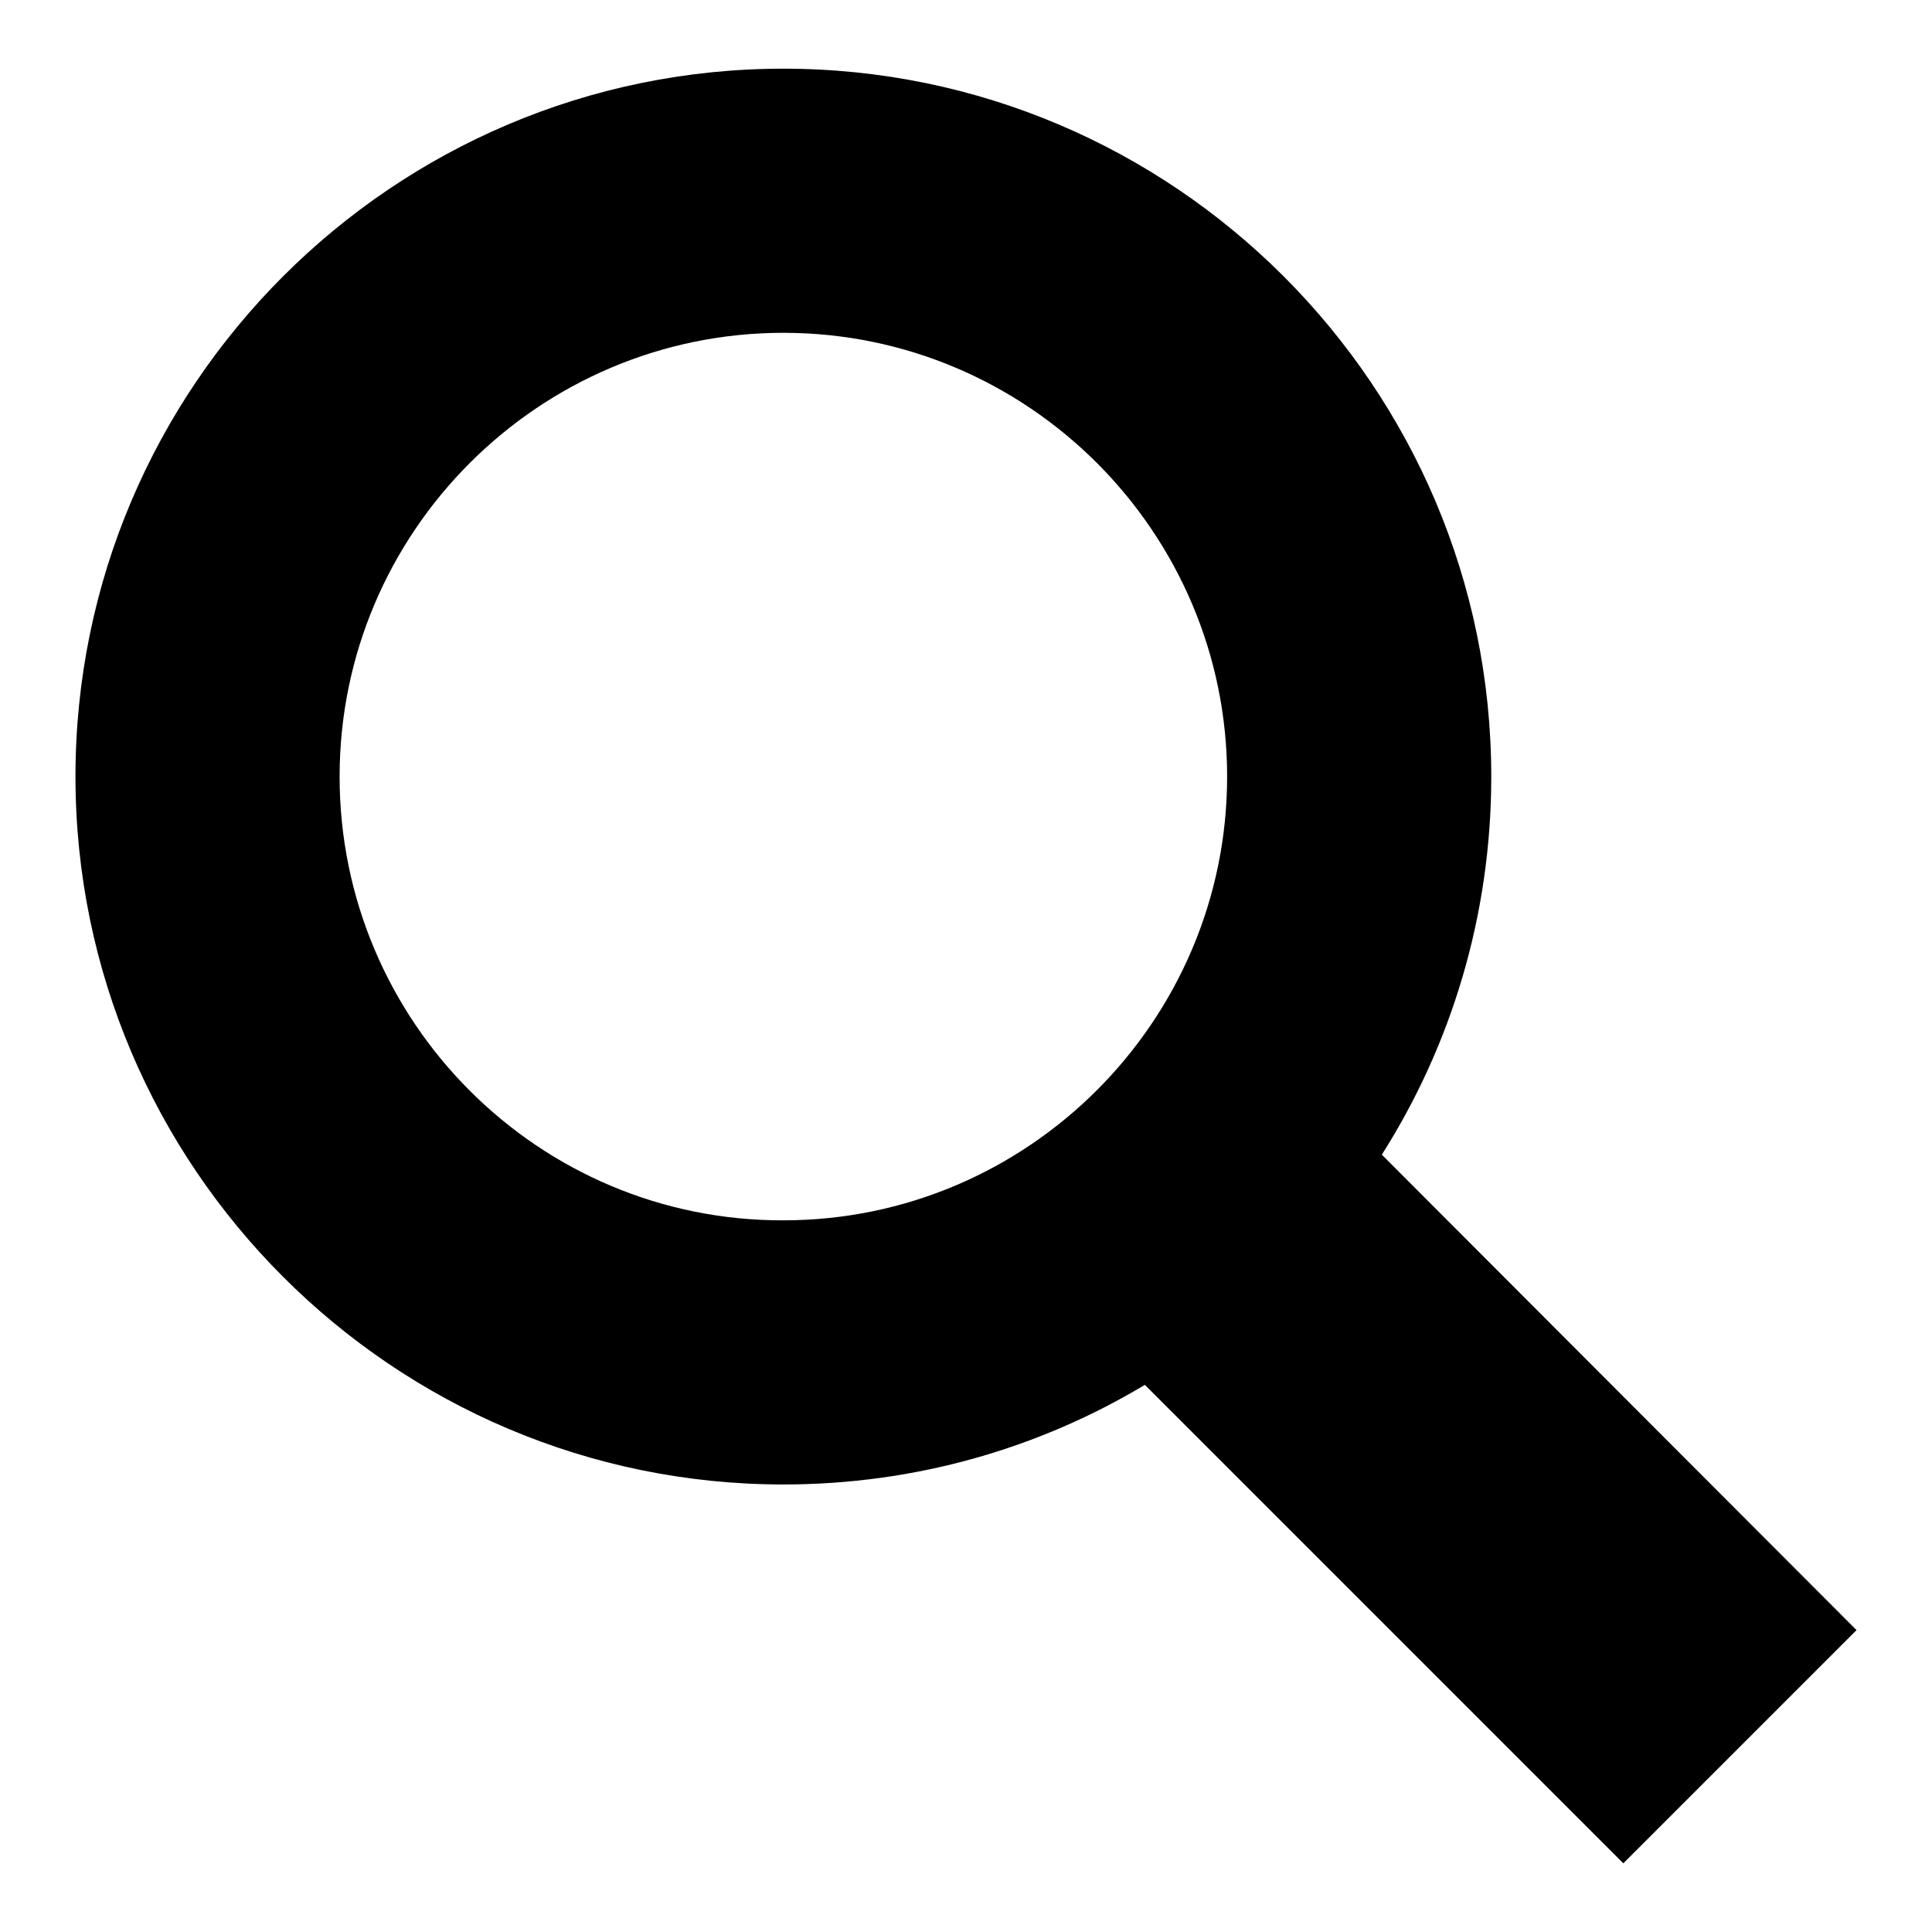
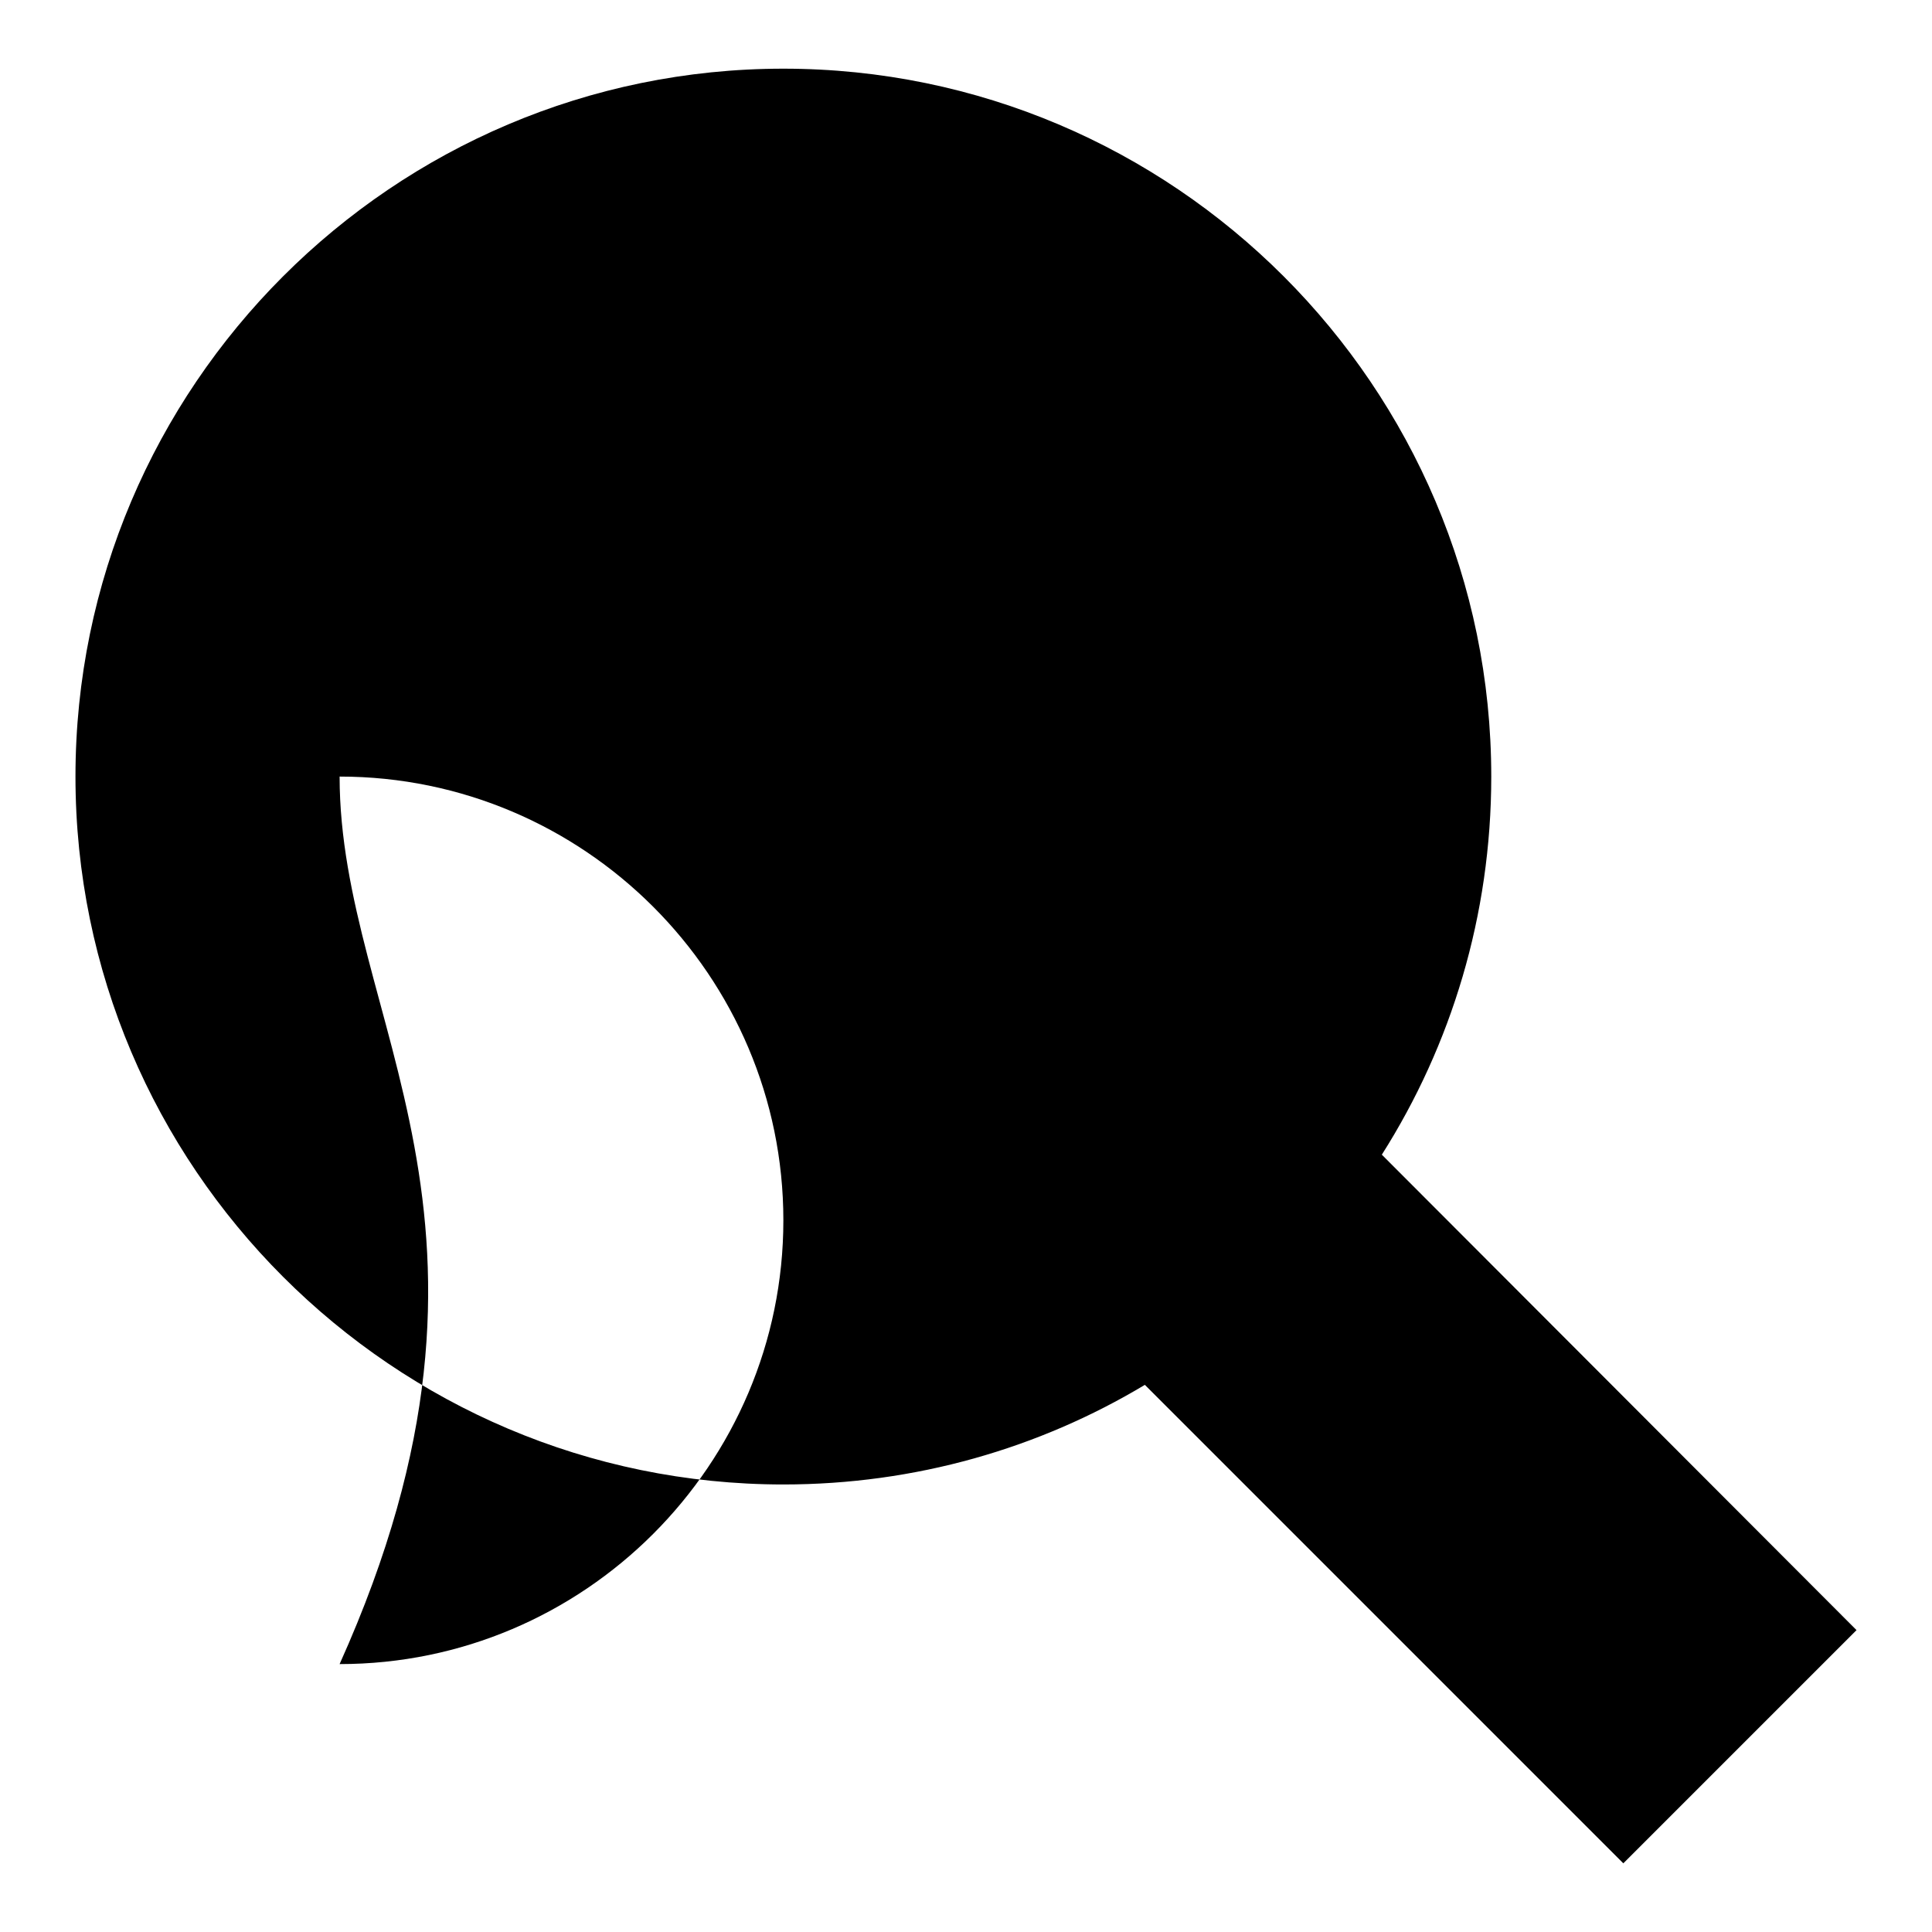
<svg xmlns="http://www.w3.org/2000/svg" version="1.1" x="0px" y="0px" viewBox="0 0 256 256" enable-background="new 0 0 256 256" xml:space="preserve">
  <g>
    <g>
-       <path fill="#000000" d="M246,216L183.1,153c9.2-14.5,14.5-31.7,14.5-50.1c0-51.7-42.1-93.8-93.8-93.8C52.1,9.1,10,51.2,10,102.9c0,51.7,42.1,93.8,93.8,93.8c17.5,0,33.9-4.8,47.9-13.2l63.4,63.4L246,216z M45,102.9c0-32.4,26.4-58.8,58.8-58.8c32.4,0,58.8,26.4,58.8,58.8c0,32.4-26.4,58.8-58.8,58.8C71.4,161.8,45,135.4,45,102.9z" />
+       <path fill="#000000" d="M246,216L183.1,153c9.2-14.5,14.5-31.7,14.5-50.1c0-51.7-42.1-93.8-93.8-93.8C52.1,9.1,10,51.2,10,102.9c0,51.7,42.1,93.8,93.8,93.8c17.5,0,33.9-4.8,47.9-13.2l63.4,63.4L246,216z M45,102.9c32.4,0,58.8,26.4,58.8,58.8c0,32.4-26.4,58.8-58.8,58.8C71.4,161.8,45,135.4,45,102.9z" />
    </g>
  </g>
</svg>